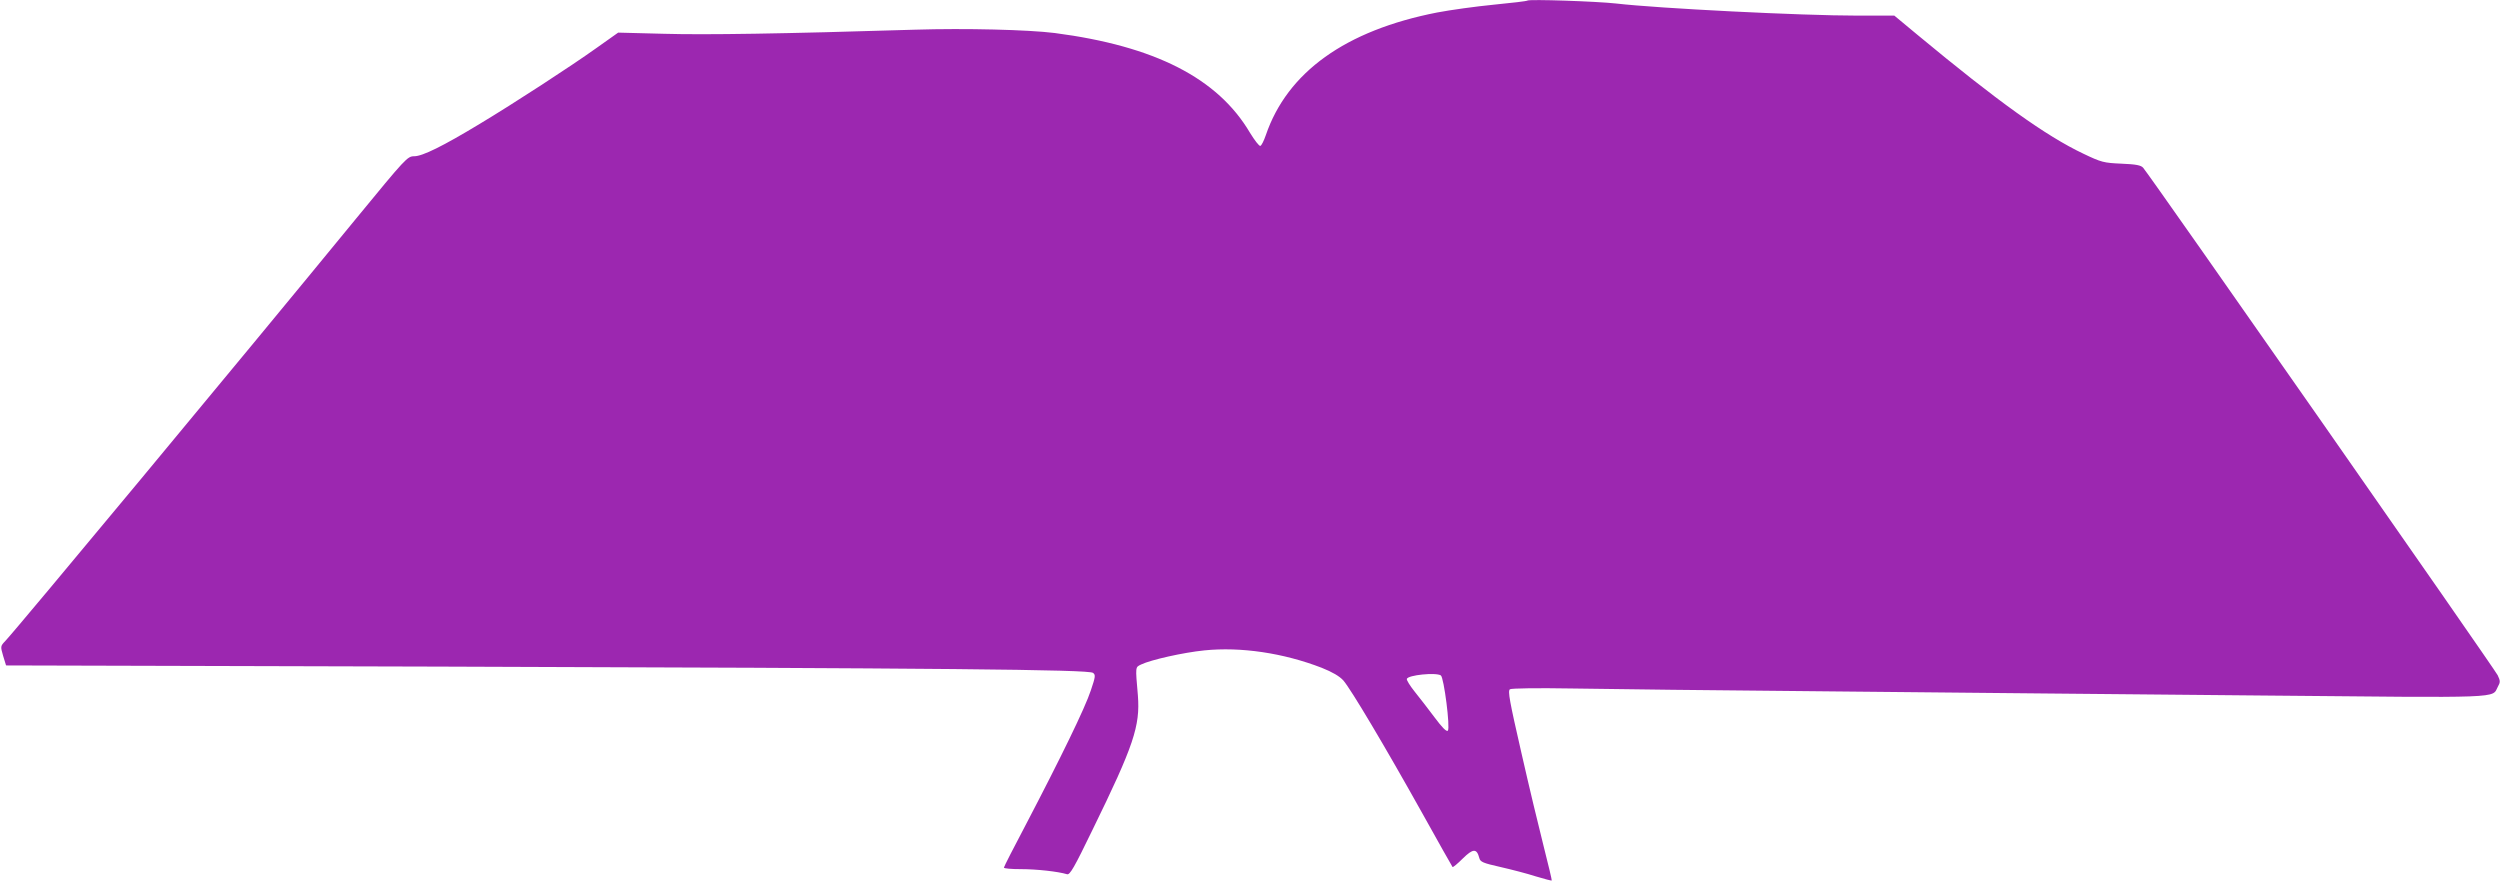
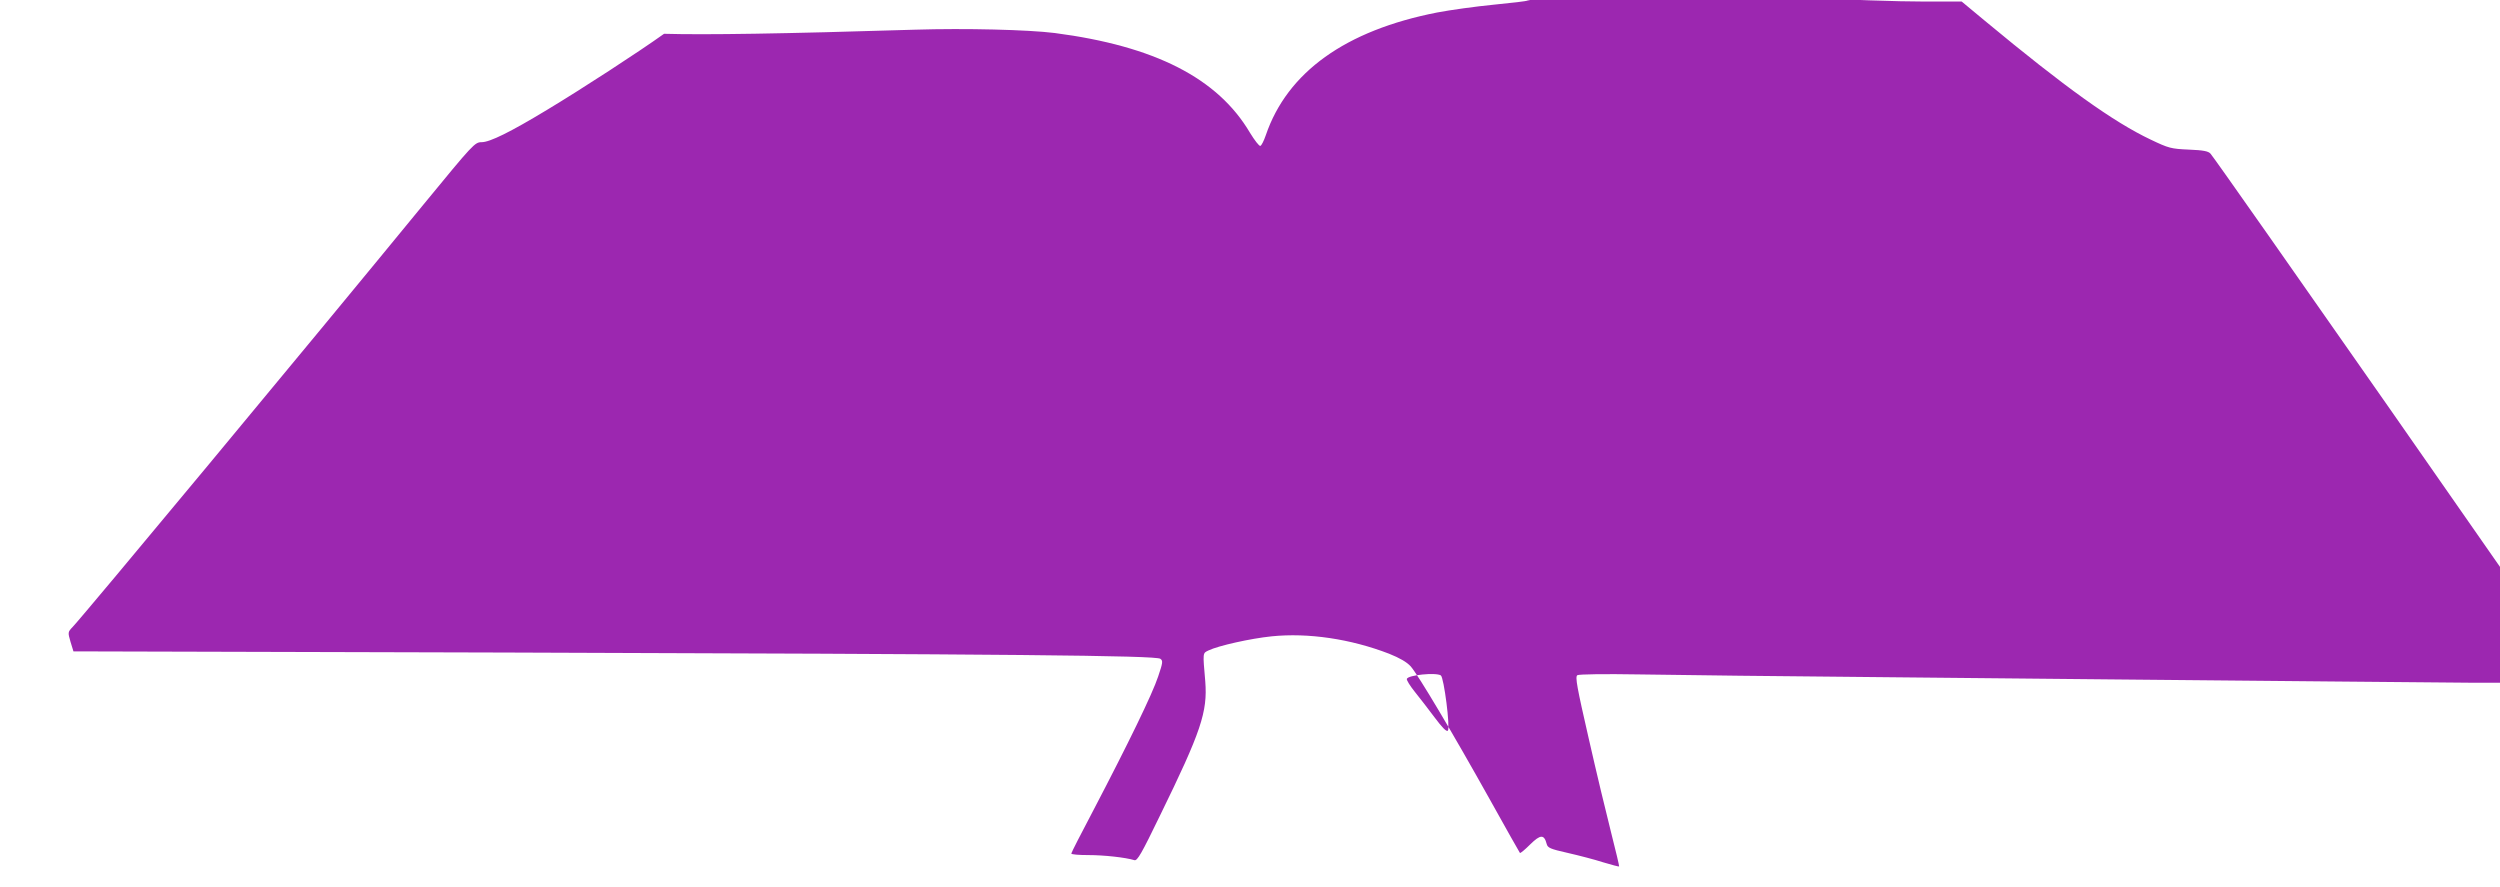
<svg xmlns="http://www.w3.org/2000/svg" version="1.0" width="1280pt" height="454pt" viewBox="0 0 1280 454" preserveAspectRatio="xMidYMid meet">
  <g transform="translate(0,454) scale(0.1,-0.1)" fill="#9c27b0" stroke="none">
-     <path d="M7820 4537 c-3 -3 -80 -12 -172 -21 -92 -9 -222 -27 -290 -40 -470 -92 -767 -306 -877 -628 -10 -29 -22 -53 -28 -55 -6 -2 -29 28 -53 67 -165 280 -487 444 -1000 511 -137 17 -457 25 -715 17 -682 -21 -1073 -27 -1285 -21 l-235 6 -110 -78 c-133 -95 -422 -283 -600 -390 -187 -113 -292 -165 -334 -165 -35 0 -43 -9 -296 -317 -594 -725 -1739 -2103 -1798 -2165 -25 -26 -25 -28 -11 -76 l15 -49 2222 -6 c2578 -8 3320 -15 3343 -32 14 -10 13 -19 -11 -90 -29 -89 -156 -349 -329 -680 -64 -121 -116 -223 -116 -227 0 -5 39 -8 88 -8 79 0 189 -12 235 -26 15 -5 37 34 131 228 211 431 244 531 232 687 -13 151 -14 144 17 159 50 24 215 61 323 72 187 19 404 -13 601 -89 55 -22 91 -43 111 -65 39 -45 215 -341 402 -676 84 -151 155 -277 157 -279 2 -3 26 17 53 44 52 51 71 52 84 2 5 -20 19 -26 108 -46 57 -13 138 -34 181 -48 44 -13 80 -23 82 -21 1 2 -17 79 -41 173 -24 94 -76 311 -115 483 -60 262 -70 315 -58 323 8 5 142 7 314 4 165 -3 768 -10 1340 -15 572 -6 1559 -15 2193 -21 1259 -12 1179 -15 1211 45 13 23 13 30 -1 59 -14 30 -1781 2560 -1815 2598 -11 13 -37 18 -111 21 -91 4 -103 7 -195 51 -192 91 -439 268 -850 609 l-118 98 -187 0 c-290 0 -1022 37 -1237 62 -98 11 -447 23 -455 15z m-443 -3455 c16 -10 49 -270 36 -283 -7 -7 -30 17 -68 68 -32 43 -78 102 -102 132 -24 30 -42 59 -40 65 6 20 148 34 174 18z" />
+     <path d="M7820 4537 c-3 -3 -80 -12 -172 -21 -92 -9 -222 -27 -290 -40 -470 -92 -767 -306 -877 -628 -10 -29 -22 -53 -28 -55 -6 -2 -29 28 -53 67 -165 280 -487 444 -1000 511 -137 17 -457 25 -715 17 -682 -21 -1073 -27 -1285 -21 c-133 -95 -422 -283 -600 -390 -187 -113 -292 -165 -334 -165 -35 0 -43 -9 -296 -317 -594 -725 -1739 -2103 -1798 -2165 -25 -26 -25 -28 -11 -76 l15 -49 2222 -6 c2578 -8 3320 -15 3343 -32 14 -10 13 -19 -11 -90 -29 -89 -156 -349 -329 -680 -64 -121 -116 -223 -116 -227 0 -5 39 -8 88 -8 79 0 189 -12 235 -26 15 -5 37 34 131 228 211 431 244 531 232 687 -13 151 -14 144 17 159 50 24 215 61 323 72 187 19 404 -13 601 -89 55 -22 91 -43 111 -65 39 -45 215 -341 402 -676 84 -151 155 -277 157 -279 2 -3 26 17 53 44 52 51 71 52 84 2 5 -20 19 -26 108 -46 57 -13 138 -34 181 -48 44 -13 80 -23 82 -21 1 2 -17 79 -41 173 -24 94 -76 311 -115 483 -60 262 -70 315 -58 323 8 5 142 7 314 4 165 -3 768 -10 1340 -15 572 -6 1559 -15 2193 -21 1259 -12 1179 -15 1211 45 13 23 13 30 -1 59 -14 30 -1781 2560 -1815 2598 -11 13 -37 18 -111 21 -91 4 -103 7 -195 51 -192 91 -439 268 -850 609 l-118 98 -187 0 c-290 0 -1022 37 -1237 62 -98 11 -447 23 -455 15z m-443 -3455 c16 -10 49 -270 36 -283 -7 -7 -30 17 -68 68 -32 43 -78 102 -102 132 -24 30 -42 59 -40 65 6 20 148 34 174 18z" />
  </g>
</svg>